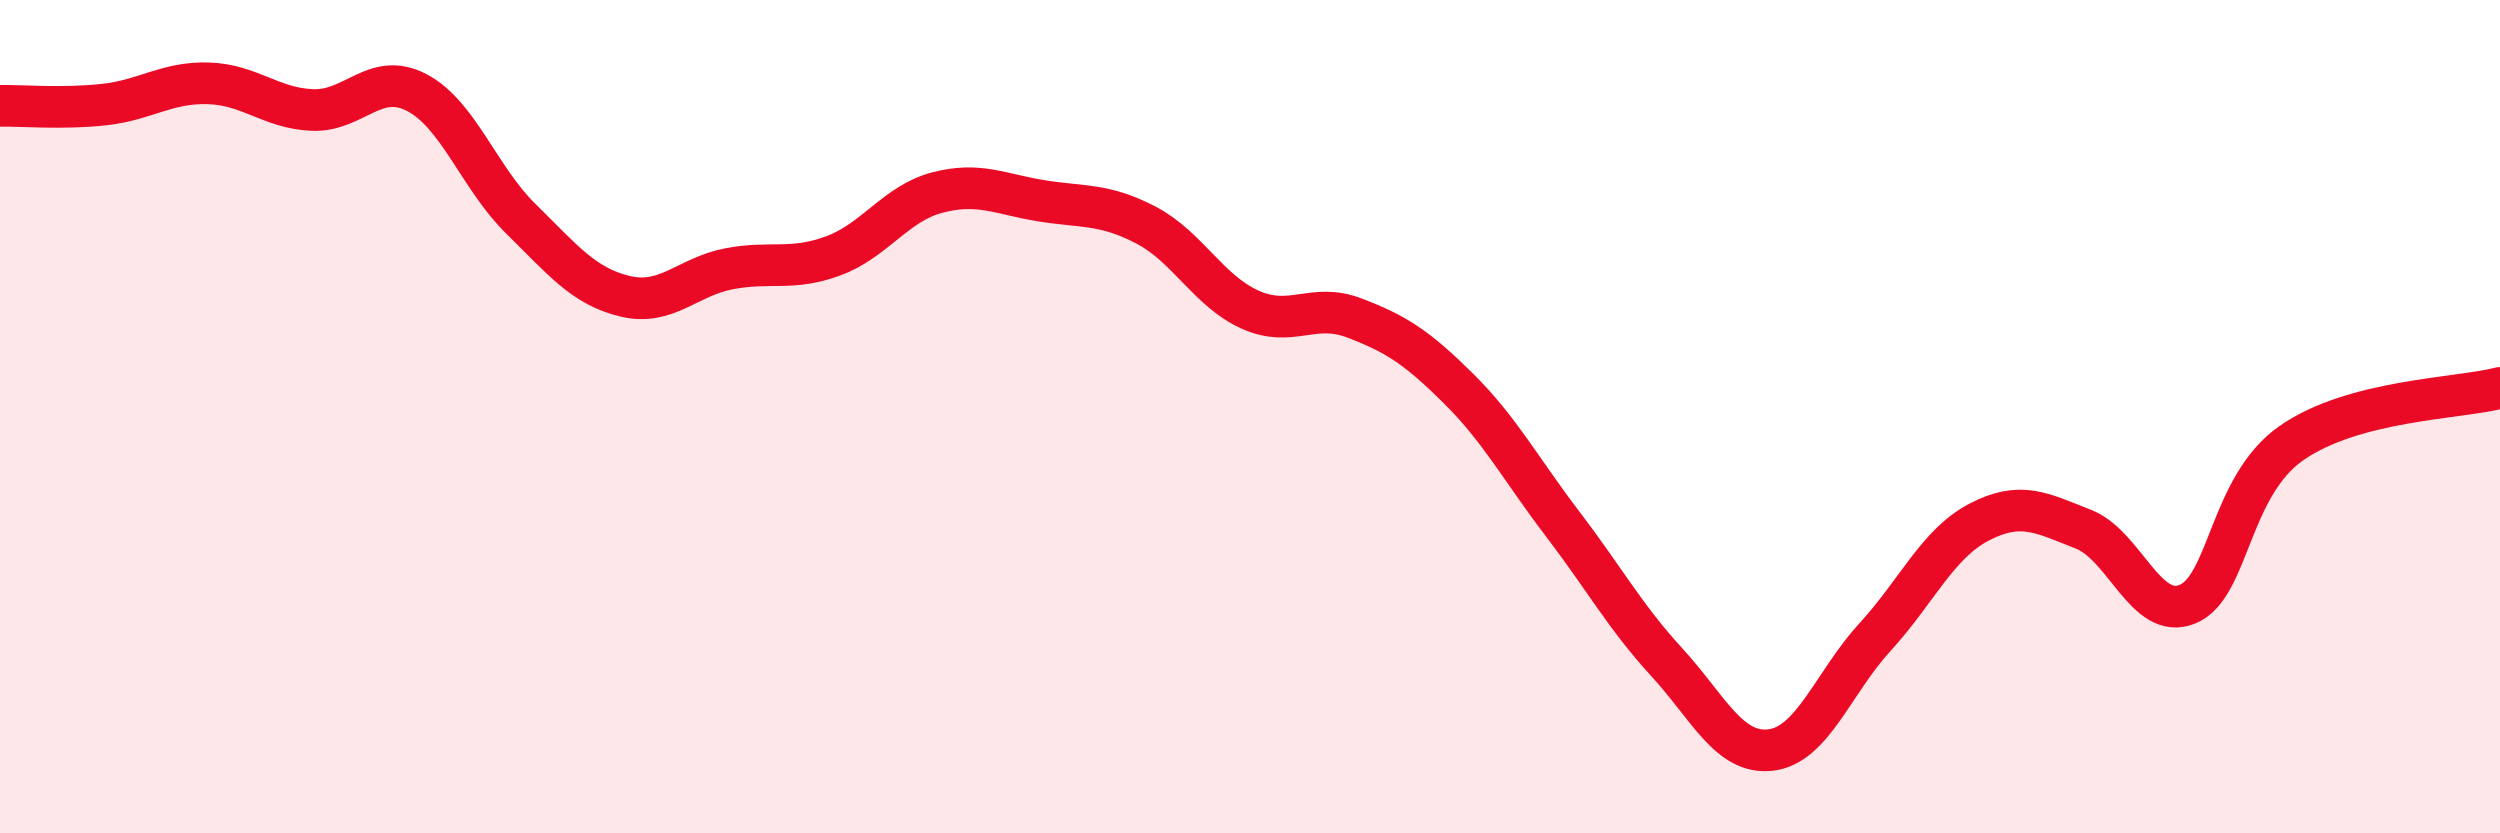
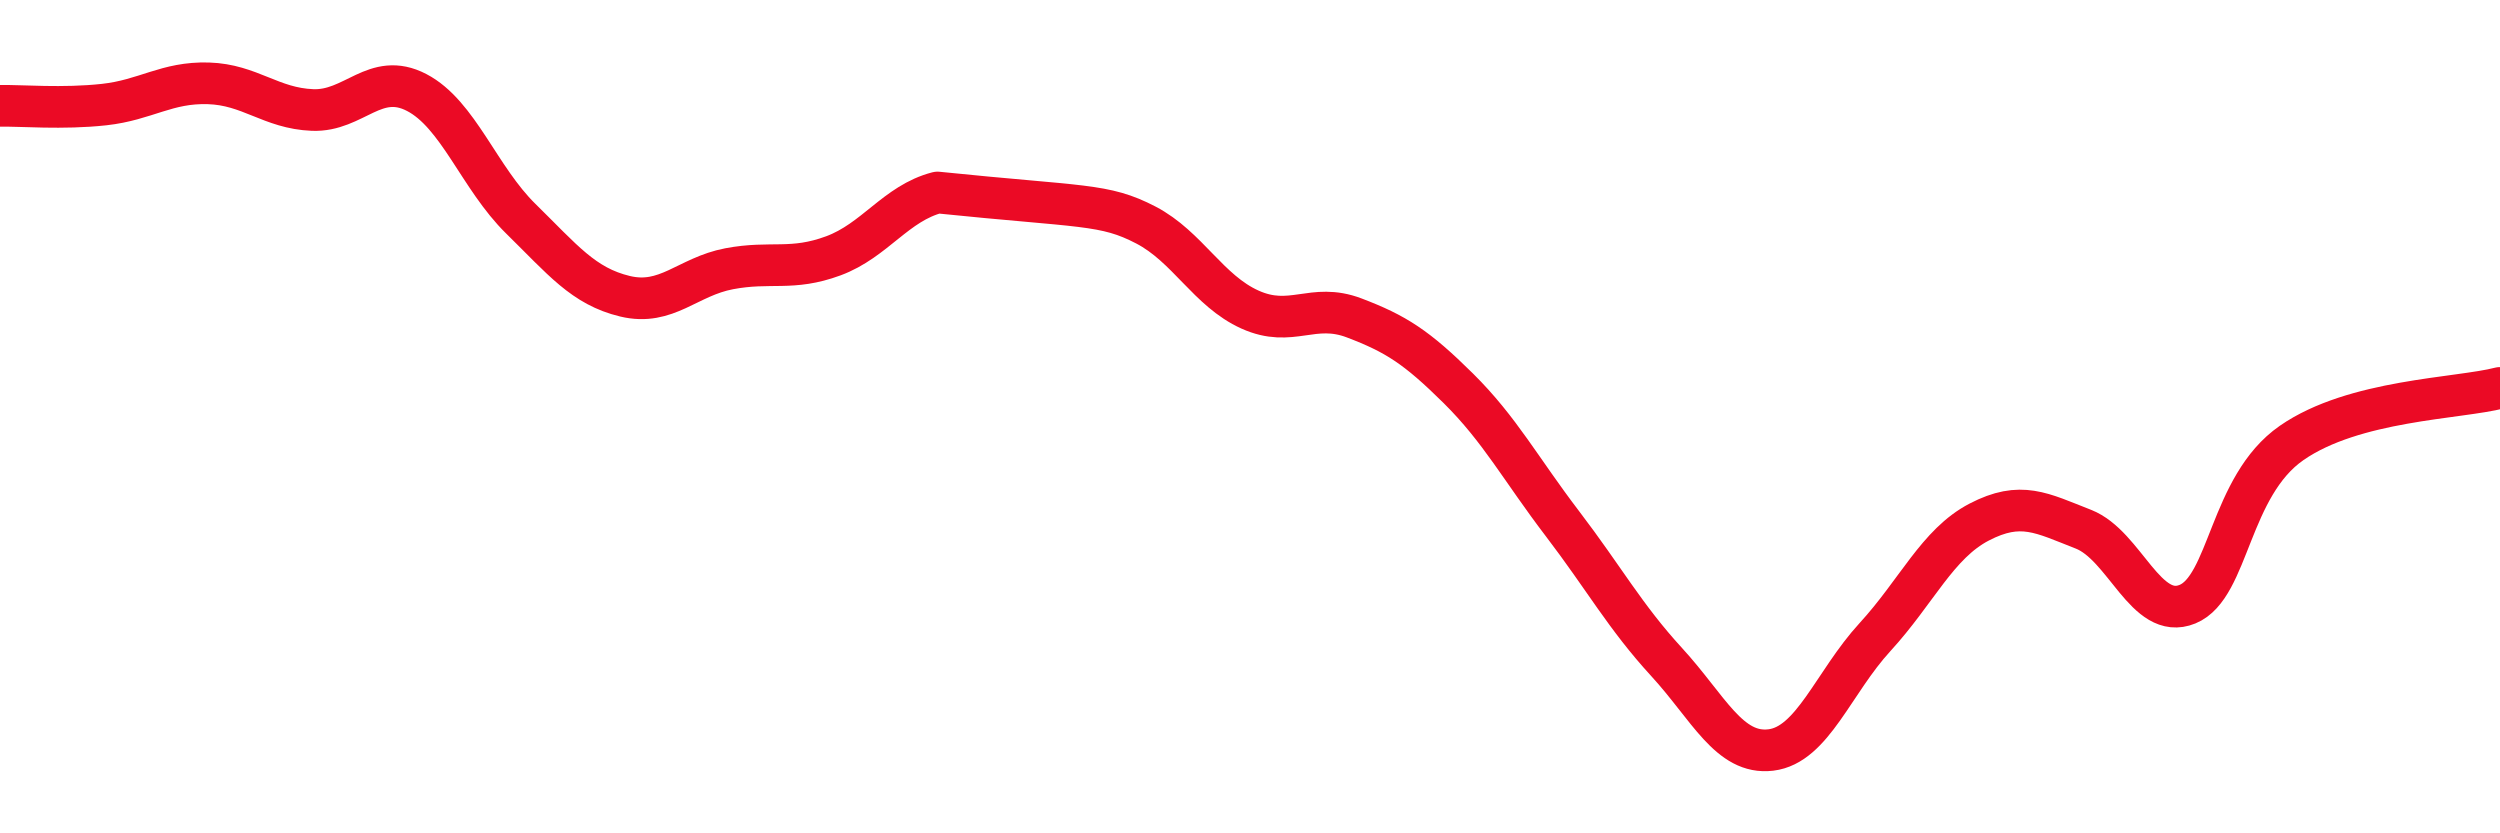
<svg xmlns="http://www.w3.org/2000/svg" width="60" height="20" viewBox="0 0 60 20">
-   <path d="M 0,2.54 C 0.5,2.53 1.5,2.62 2.5,2.51 C 3.5,2.4 4,1.97 5,2 C 6,2.03 6.5,2.6 7.5,2.64 C 8.5,2.68 9,1.7 10,2.22 C 11,2.74 11.5,4.27 12.5,5.25 C 13.5,6.23 14,6.87 15,7.11 C 16,7.35 16.5,6.64 17.5,6.45 C 18.5,6.26 19,6.51 20,6.14 C 21,5.77 21.5,4.88 22.5,4.62 C 23.5,4.36 24,4.66 25,4.82 C 26,4.98 26.5,4.88 27.5,5.4 C 28.5,5.92 29,6.98 30,7.43 C 31,7.88 31.5,7.25 32.5,7.63 C 33.5,8.01 34,8.33 35,9.32 C 36,10.31 36.5,11.26 37.5,12.57 C 38.5,13.88 39,14.8 40,15.89 C 41,16.98 41.5,18.12 42.5,18 C 43.5,17.88 44,16.38 45,15.29 C 46,14.2 46.5,13.05 47.5,12.53 C 48.5,12.01 49,12.31 50,12.7 C 51,13.09 51.5,14.91 52.5,14.5 C 53.5,14.09 53.5,11.67 55,10.63 C 56.5,9.59 59,9.57 60,9.31L60 20L0 20Z" fill="#EB0A25" opacity="0.1" stroke-linecap="round" stroke-linejoin="round" />
-   <path d="M 0,2.54 C 0.5,2.53 1.5,2.62 2.5,2.51 C 3.5,2.4 4,1.97 5,2 C 6,2.03 6.5,2.6 7.5,2.64 C 8.5,2.68 9,1.7 10,2.22 C 11,2.74 11.5,4.27 12.5,5.25 C 13.5,6.23 14,6.87 15,7.11 C 16,7.35 16.5,6.64 17.5,6.45 C 18.5,6.26 19,6.51 20,6.14 C 21,5.77 21.5,4.88 22.5,4.62 C 23.5,4.36 24,4.66 25,4.82 C 26,4.98 26.5,4.88 27.5,5.4 C 28.5,5.92 29,6.98 30,7.43 C 31,7.88 31.5,7.25 32.5,7.63 C 33.5,8.01 34,8.33 35,9.32 C 36,10.31 36.5,11.26 37.5,12.57 C 38.5,13.88 39,14.8 40,15.89 C 41,16.98 41.5,18.12 42.5,18 C 43.5,17.88 44,16.38 45,15.29 C 46,14.2 46.5,13.05 47.5,12.53 C 48.5,12.01 49,12.31 50,12.7 C 51,13.09 51.5,14.91 52.5,14.5 C 53.5,14.09 53.5,11.67 55,10.63 C 56.5,9.59 59,9.57 60,9.31" stroke="#EB0A25" stroke-width="1" fill="none" stroke-linecap="round" stroke-linejoin="round" />
+   <path d="M 0,2.54 C 0.5,2.53 1.5,2.62 2.5,2.51 C 3.5,2.4 4,1.97 5,2 C 6,2.03 6.5,2.6 7.5,2.64 C 8.5,2.68 9,1.7 10,2.22 C 11,2.74 11.5,4.27 12.5,5.25 C 13.5,6.23 14,6.87 15,7.11 C 16,7.35 16.5,6.64 17.5,6.45 C 18.5,6.26 19,6.51 20,6.14 C 21,5.77 21.5,4.88 22.5,4.62 C 26,4.98 26.5,4.88 27.5,5.4 C 28.5,5.92 29,6.98 30,7.43 C 31,7.88 31.5,7.25 32.5,7.63 C 33.5,8.01 34,8.33 35,9.32 C 36,10.31 36.5,11.26 37.5,12.57 C 38.5,13.88 39,14.8 40,15.89 C 41,16.98 41.5,18.12 42.5,18 C 43.5,17.88 44,16.38 45,15.29 C 46,14.2 46.5,13.05 47.5,12.53 C 48.5,12.01 49,12.31 50,12.7 C 51,13.09 51.5,14.91 52.5,14.5 C 53.5,14.09 53.5,11.67 55,10.63 C 56.5,9.59 59,9.57 60,9.31" stroke="#EB0A25" stroke-width="1" fill="none" stroke-linecap="round" stroke-linejoin="round" />
</svg>